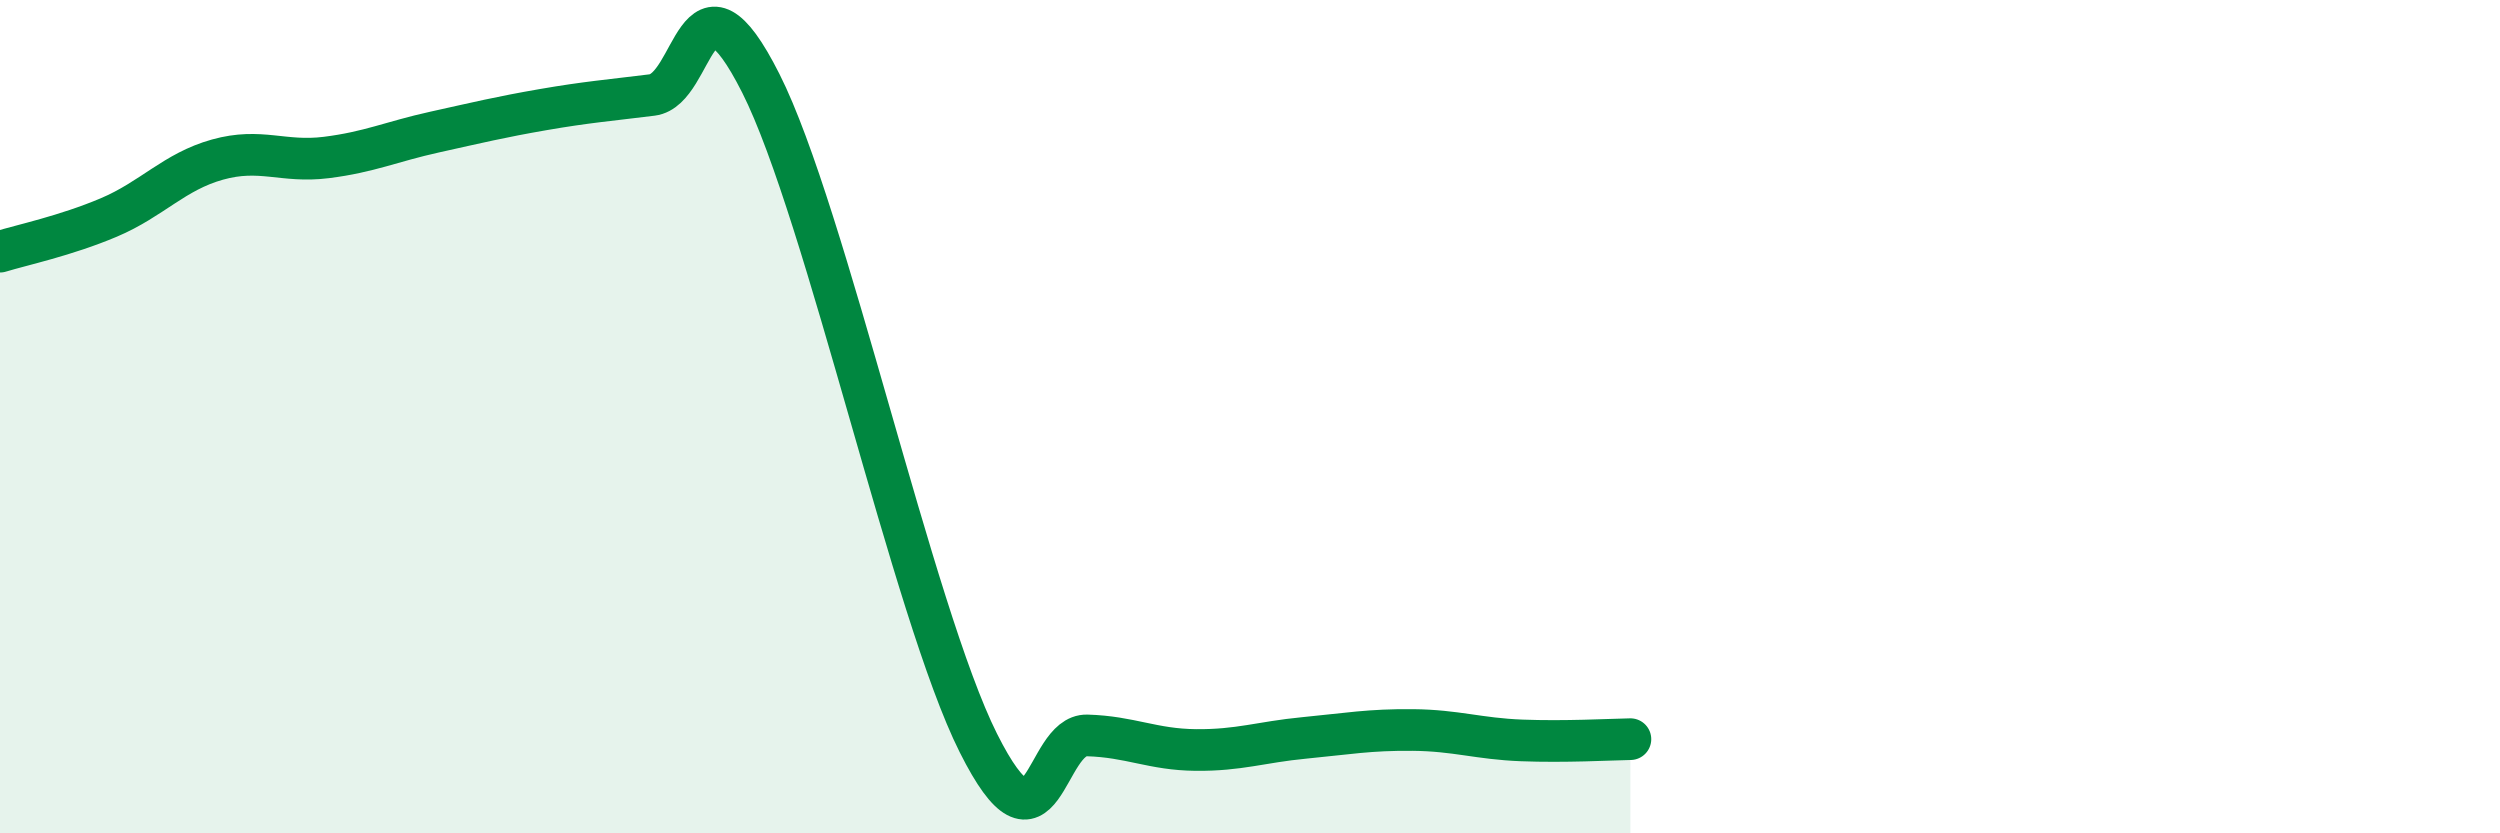
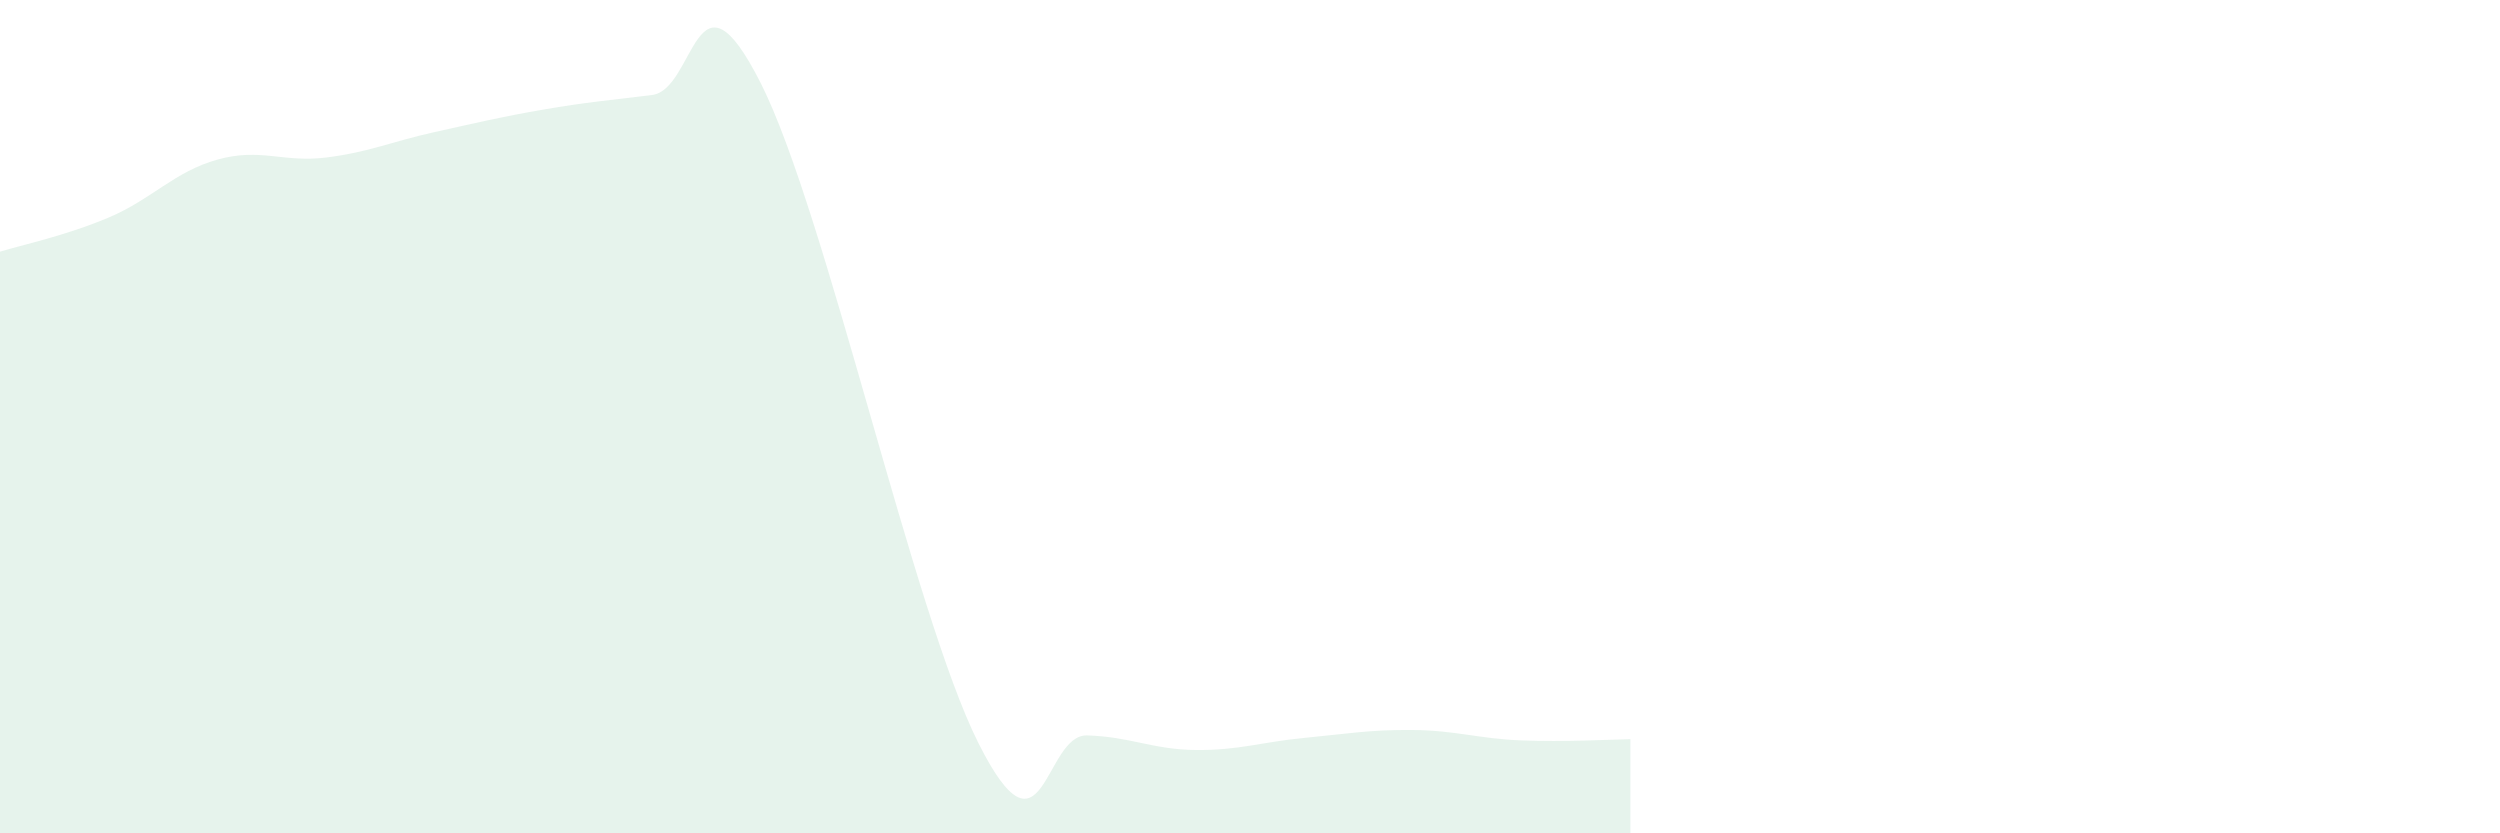
<svg xmlns="http://www.w3.org/2000/svg" width="60" height="20" viewBox="0 0 60 20">
  <path d="M 0,6.04 C 0.52,5.88 1.57,5.66 2.61,5.22 C 3.65,4.78 4.18,4.12 5.22,3.83 C 6.26,3.54 6.79,3.91 7.83,3.78 C 8.87,3.65 9.39,3.4 10.43,3.17 C 11.47,2.94 12,2.81 13.04,2.63 C 14.08,2.45 14.61,2.41 15.65,2.28 C 16.69,2.15 16.69,-1.11 18.26,2 C 19.83,5.11 21.91,14.7 23.48,17.83 C 25.05,20.96 25.05,17.62 26.09,17.65 C 27.13,17.68 27.66,17.99 28.7,18 C 29.74,18.01 30.26,17.81 31.3,17.71 C 32.34,17.61 32.87,17.51 33.91,17.52 C 34.95,17.53 35.48,17.73 36.52,17.77 C 37.56,17.81 38.61,17.75 39.13,17.74L39.13 20L0 20Z" fill="#008740" opacity="0.1" stroke-linecap="round" stroke-linejoin="round" />
-   <path d="M 0,6.04 C 0.52,5.88 1.57,5.66 2.61,5.22 C 3.65,4.78 4.18,4.12 5.22,3.83 C 6.26,3.54 6.79,3.91 7.83,3.78 C 8.87,3.65 9.39,3.4 10.43,3.17 C 11.47,2.94 12,2.81 13.04,2.63 C 14.08,2.45 14.61,2.41 15.65,2.28 C 16.69,2.15 16.69,-1.11 18.26,2 C 19.83,5.11 21.91,14.7 23.48,17.83 C 25.05,20.96 25.05,17.62 26.09,17.65 C 27.13,17.68 27.66,17.99 28.7,18 C 29.74,18.01 30.26,17.81 31.3,17.71 C 32.34,17.61 32.87,17.51 33.91,17.52 C 34.95,17.53 35.48,17.73 36.52,17.77 C 37.56,17.81 38.61,17.75 39.13,17.74" stroke="#008740" stroke-width="1" fill="none" stroke-linecap="round" stroke-linejoin="round" />
</svg>